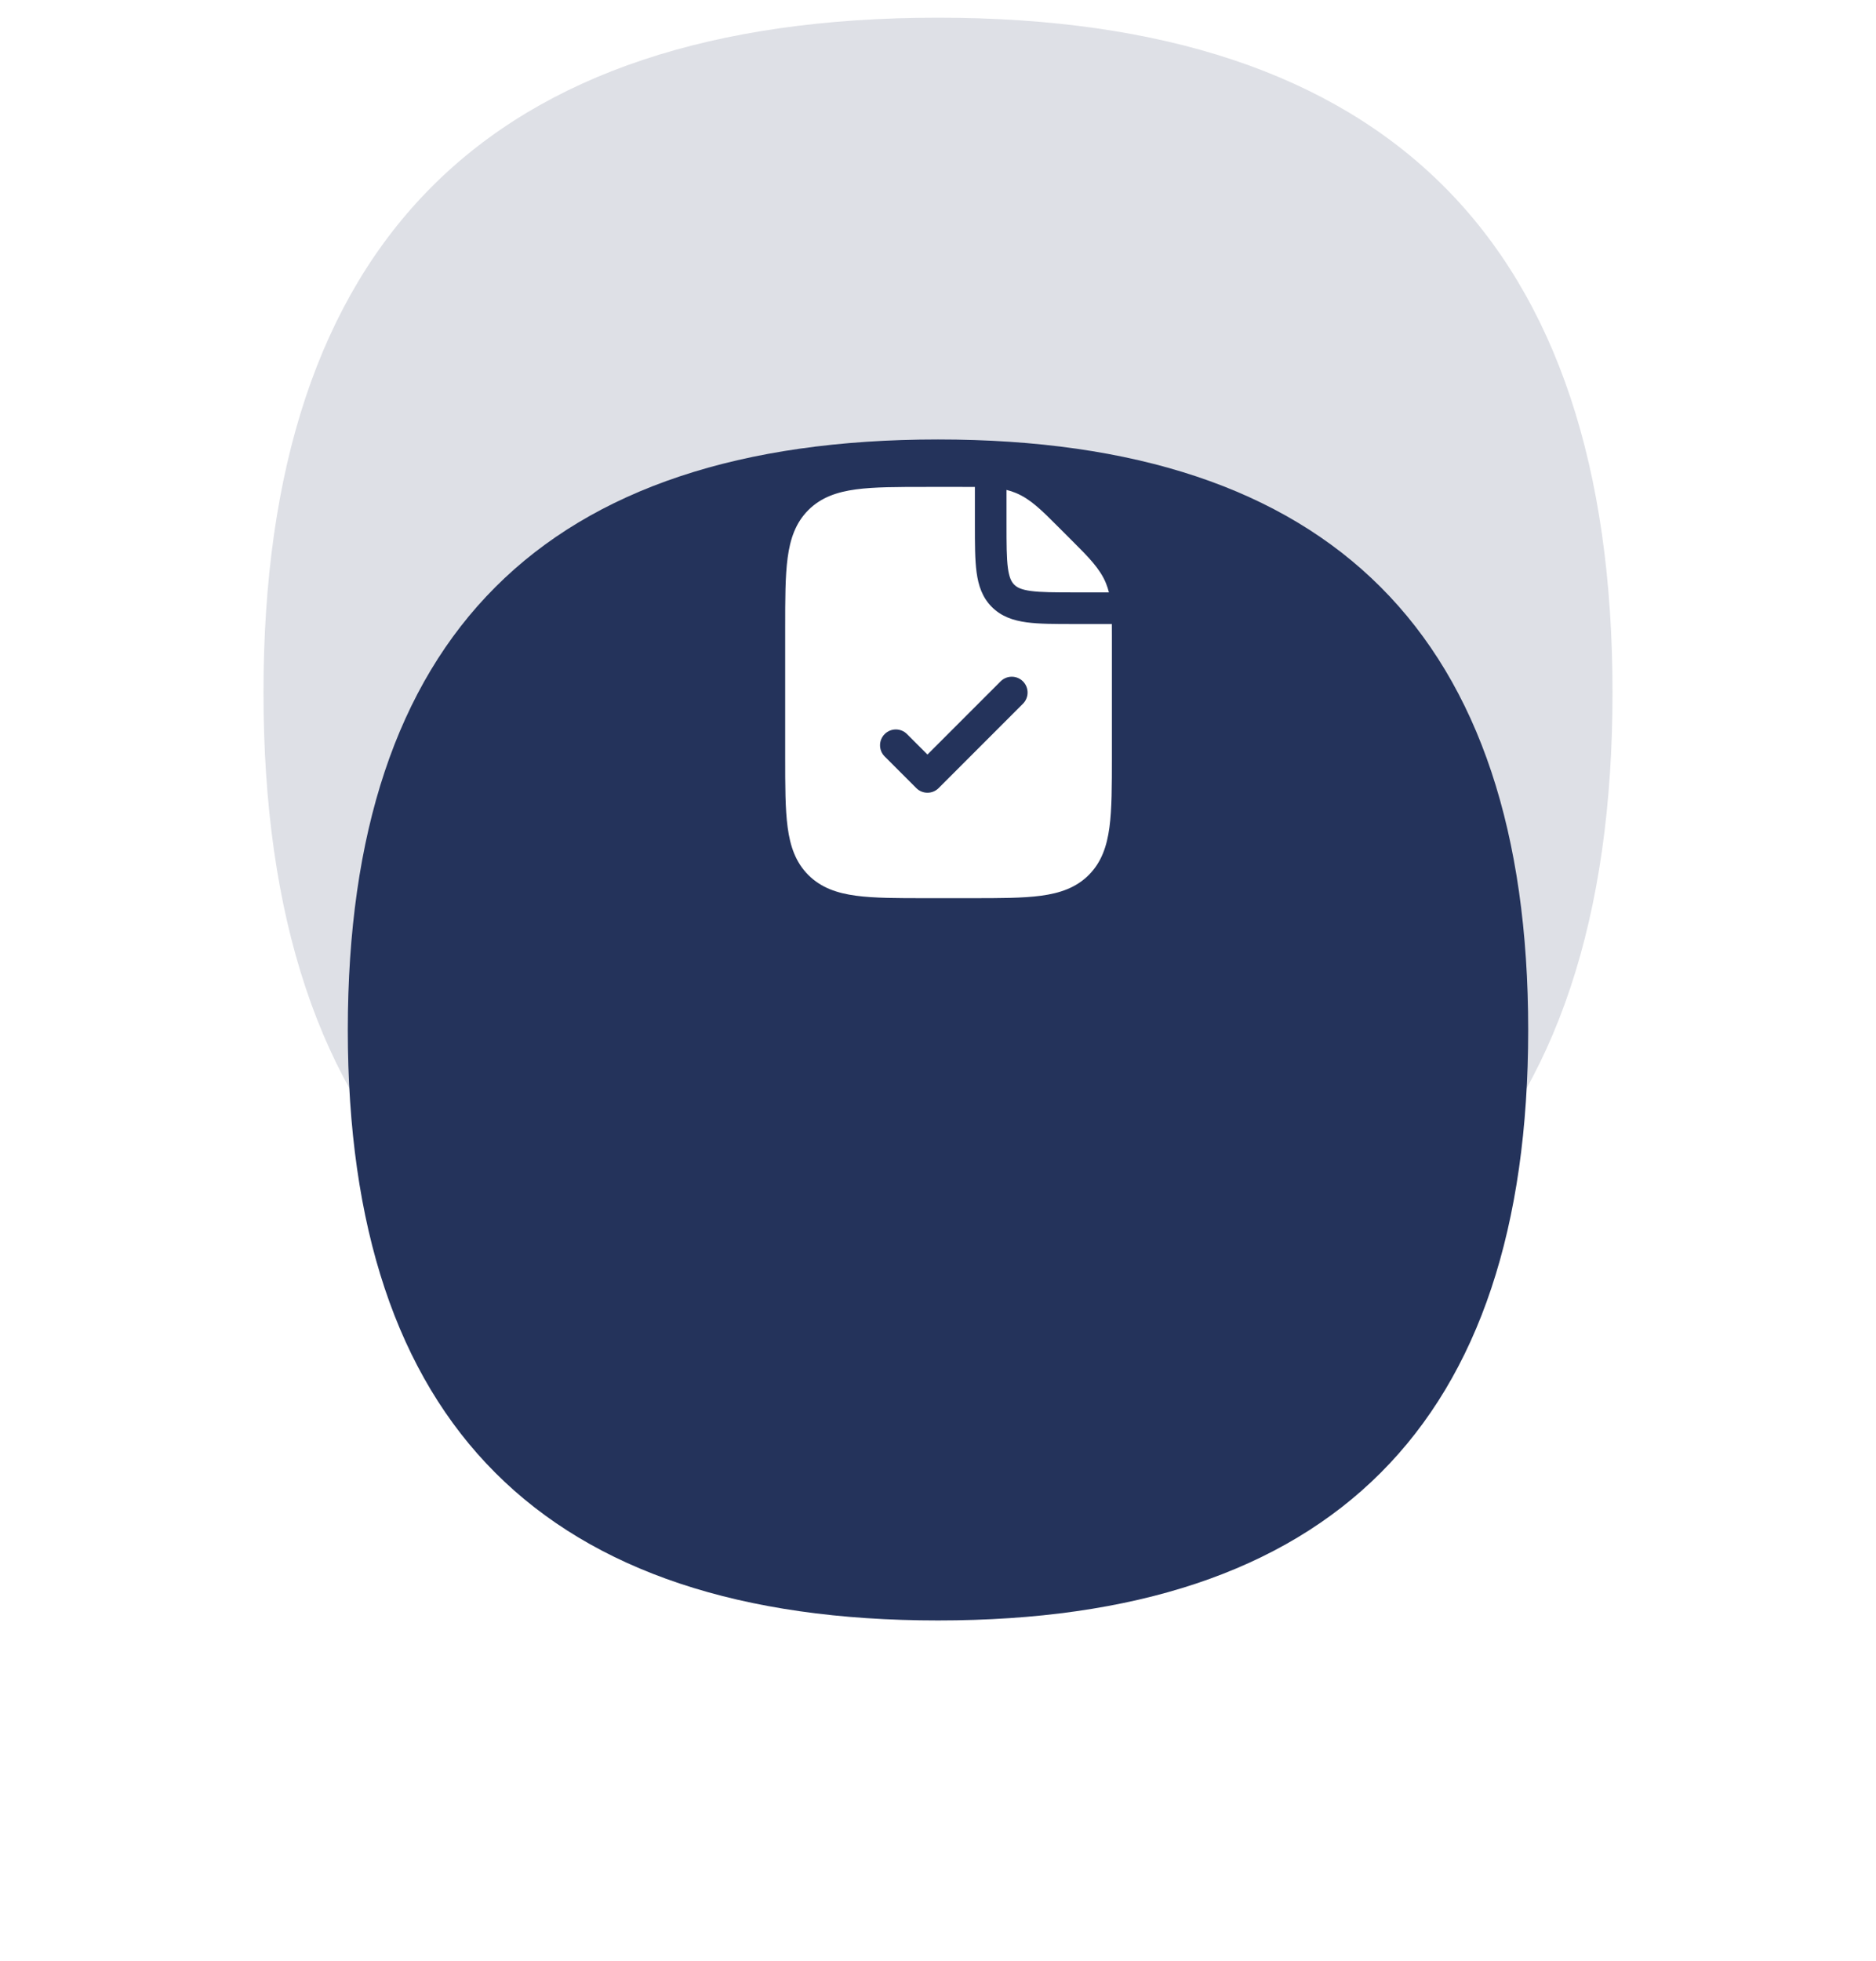
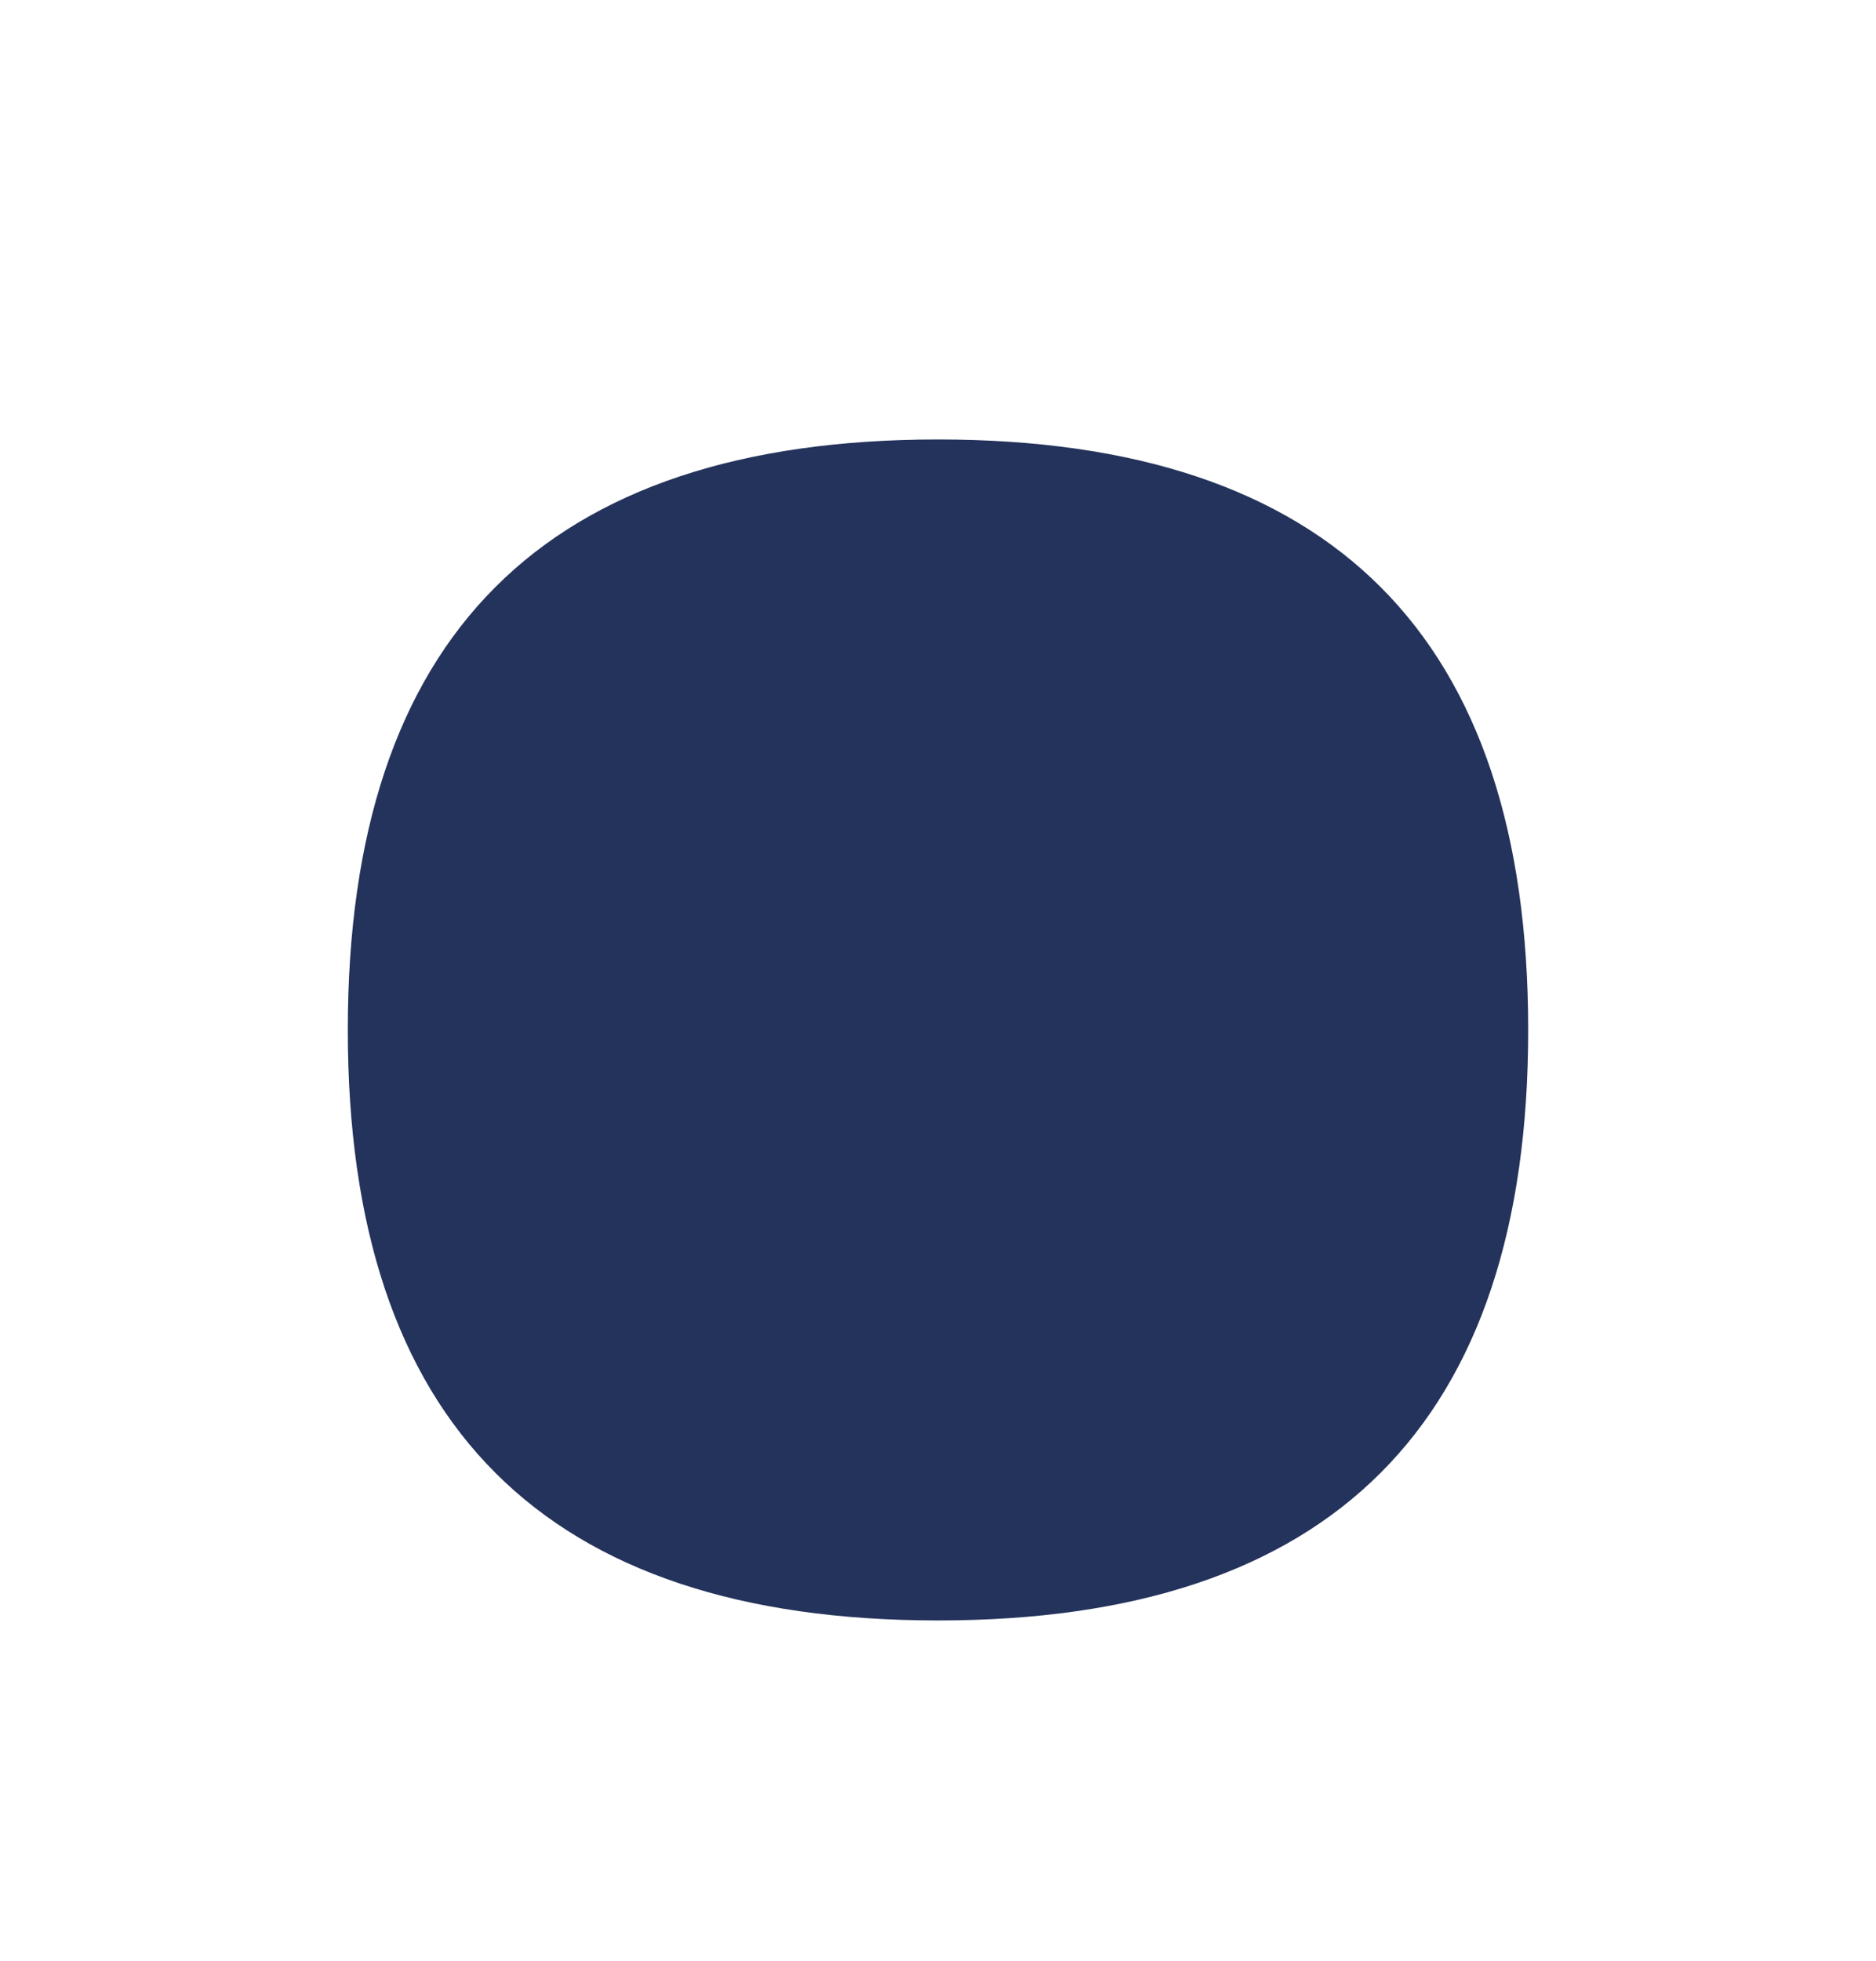
<svg xmlns="http://www.w3.org/2000/svg" width="89" height="93" viewBox="0 0 89 93" fill="none">
-   <path opacity="0.15" d="M76.5 32.839C76.5 54.173 65.833 64.839 44.5 64.839C23.167 64.839 12.5 54.173 12.5 32.839C12.5 11.506 23.167 0.839 44.5 0.839C65.833 0.839 76.5 11.506 76.5 32.839Z" fill="#24335B" />
  <g filter="url(#filter0_d_9_1366)">
    <path d="M72.5 32.839C72.5 51.506 63.167 60.839 44.5 60.839C25.833 60.839 16.5 51.506 16.5 32.839C16.5 14.173 25.833 4.839 44.5 4.839C63.167 4.839 72.5 14.173 72.5 32.839Z" fill="#24335B" />
  </g>
-   <path fill-rule="evenodd" clip-rule="evenodd" d="M45.657 23.089C45.867 23.089 46.063 23.089 46.25 23.091V24.84L46.25 24.892C46.25 25.79 46.25 26.539 46.33 27.134C46.414 27.762 46.6 28.329 47.056 28.784C47.511 29.239 48.078 29.425 48.706 29.51C49.3 29.59 50.05 29.59 50.948 29.59L51 29.59H52.748C52.75 29.776 52.75 29.973 52.75 30.182V30.182L52.75 30.325V35.839V35.894V35.894V35.894V35.894C52.75 37.262 52.75 38.364 52.633 39.231C52.513 40.131 52.254 40.889 51.652 41.491C51.05 42.093 50.292 42.352 49.392 42.473C48.525 42.59 47.422 42.59 46.055 42.589H46H44H43.945C42.578 42.59 41.475 42.59 40.608 42.473C39.708 42.352 38.95 42.093 38.348 41.491C37.746 40.889 37.487 40.131 37.367 39.231C37.25 38.364 37.25 37.262 37.25 35.894V35.894V35.839V29.839V29.785V29.785C37.25 28.417 37.25 27.315 37.367 26.448C37.487 25.548 37.746 24.79 38.348 24.188C38.95 23.586 39.708 23.327 40.608 23.206C41.475 23.089 42.578 23.089 43.945 23.089L44 23.089H45.515L45.657 23.089ZM52.465 27.647C52.524 27.791 52.571 27.938 52.609 28.09H51C50.036 28.09 49.388 28.088 48.905 28.023C48.444 27.961 48.246 27.854 48.116 27.723C47.986 27.593 47.879 27.395 47.816 26.934C47.752 26.451 47.75 25.803 47.75 24.84V23.231C47.902 23.268 48.048 23.315 48.192 23.375C48.884 23.661 49.418 24.196 50.187 24.966L50.288 25.067L50.773 25.552L50.874 25.653C51.643 26.421 52.178 26.956 52.465 27.647ZM48.53 33.37C48.823 33.077 48.823 32.602 48.53 32.309C48.237 32.016 47.763 32.016 47.47 32.309L44 35.779L43.03 34.809C42.737 34.516 42.263 34.516 41.97 34.809C41.677 35.102 41.677 35.577 41.97 35.87L43.47 37.37C43.61 37.511 43.801 37.59 44 37.59C44.199 37.59 44.39 37.511 44.53 37.37L48.53 33.37Z" fill="white" />
  <defs>
    <filter id="filter0_d_9_1366" x="0.5" y="4.839" width="88" height="88" filterUnits="userSpaceOnUse" color-interpolation-filters="sRGB">
      <feFlood flood-opacity="0" result="BackgroundImageFix" />
      <feColorMatrix in="SourceAlpha" type="matrix" values="0 0 0 0 0 0 0 0 0 0 0 0 0 0 0 0 0 0 127 0" result="hardAlpha" />
      <feMorphology radius="8" operator="erode" in="SourceAlpha" result="effect1_dropShadow_9_1366" />
      <feOffset dy="16" />
      <feGaussianBlur stdDeviation="12" />
      <feColorMatrix type="matrix" values="0 0 0 0 0.2 0 0 0 0 0.2 0 0 0 0 0.333 0 0 0 0.46 0" />
      <feBlend mode="normal" in2="BackgroundImageFix" result="effect1_dropShadow_9_1366" />
      <feBlend mode="normal" in="SourceGraphic" in2="effect1_dropShadow_9_1366" result="shape" />
    </filter>
  </defs>
</svg>